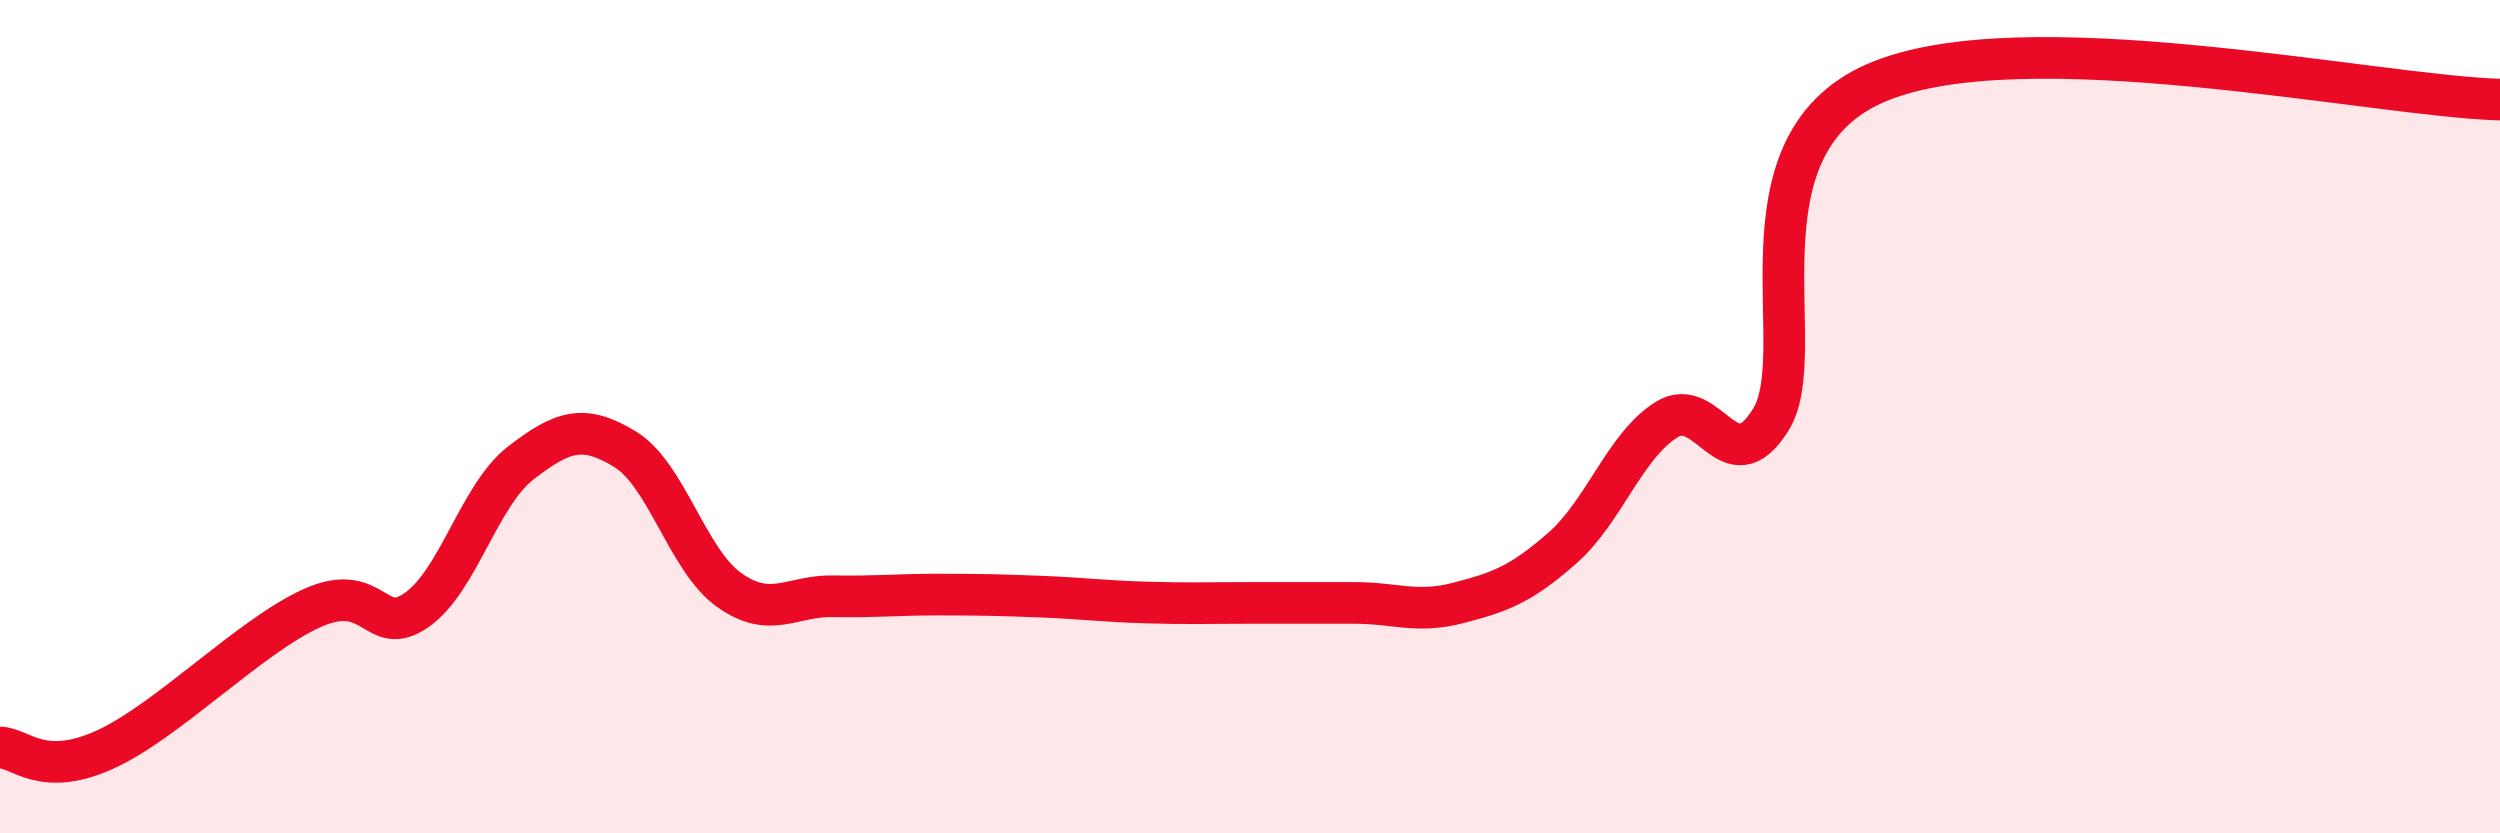
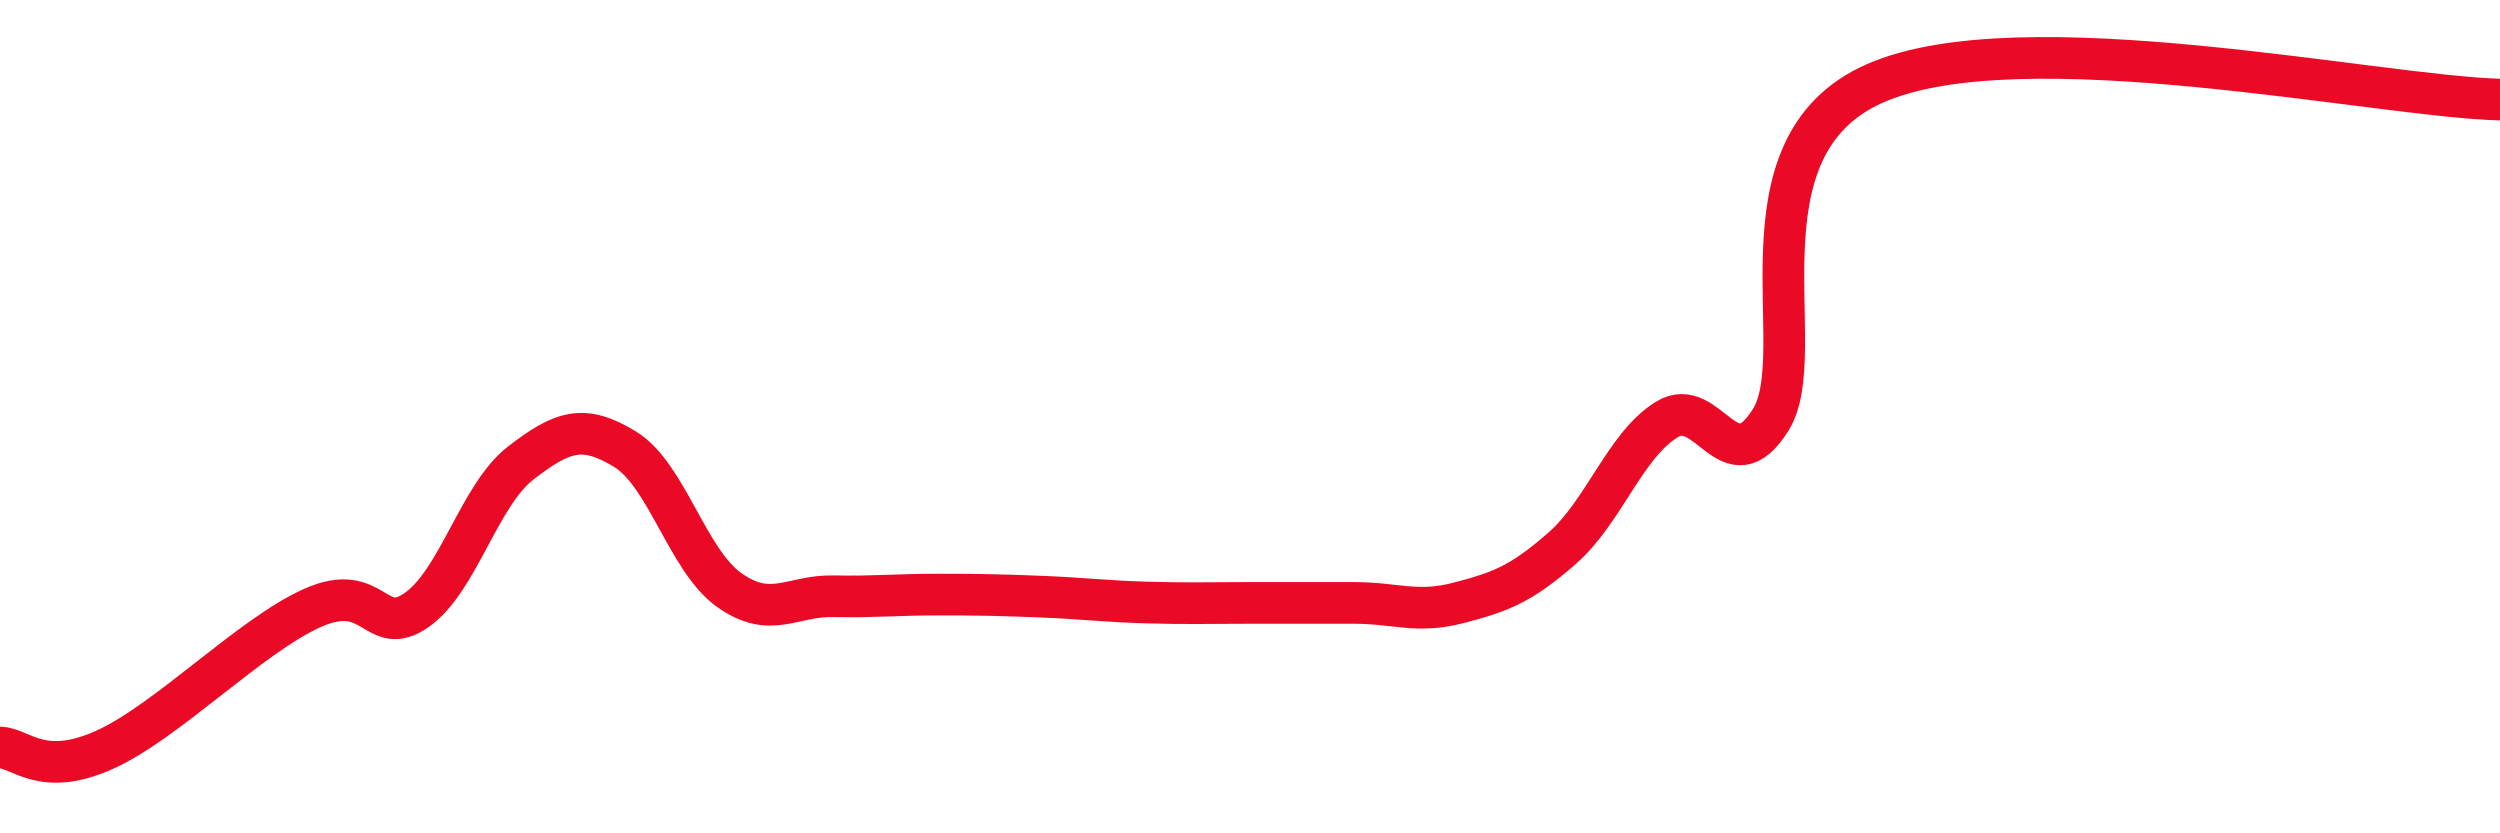
<svg xmlns="http://www.w3.org/2000/svg" width="60" height="20" viewBox="0 0 60 20">
-   <path d="M 0,17.94 C 0.5,17.95 1,18.67 2.5,18 C 4,17.33 6,15.26 7.5,14.59 C 9,13.92 9,15.34 10,14.64 C 11,13.94 11.5,11.88 12.5,11.11 C 13.5,10.34 14,10.17 15,10.78 C 16,11.39 16.5,13.45 17.5,14.16 C 18.5,14.87 19,14.29 20,14.31 C 21,14.33 21.5,14.27 22.5,14.27 C 23.5,14.27 24,14.28 25,14.32 C 26,14.36 26.5,14.43 27.5,14.46 C 28.5,14.49 29,14.47 30,14.47 C 31,14.47 31.5,14.47 32.5,14.47 C 33.5,14.47 34,14.73 35,14.47 C 36,14.21 36.5,14.03 37.5,13.15 C 38.5,12.27 39,10.69 40,10.07 C 41,9.45 41.5,11.68 42.5,10.07 C 43.5,8.46 41.5,3.54 45,2 C 48.5,0.46 57,2.31 60,2.39L60 20L0 20Z" fill="#EB0A25" opacity="0.1" stroke-linecap="round" stroke-linejoin="round" />
  <path d="M 0,17.94 C 0.5,17.95 1,18.67 2.5,18 C 4,17.33 6,15.26 7.5,14.59 C 9,13.92 9,15.34 10,14.64 C 11,13.94 11.5,11.88 12.5,11.11 C 13.5,10.34 14,10.17 15,10.78 C 16,11.39 16.5,13.45 17.5,14.16 C 18.5,14.87 19,14.29 20,14.31 C 21,14.33 21.5,14.27 22.5,14.27 C 23.5,14.27 24,14.28 25,14.32 C 26,14.36 26.5,14.43 27.5,14.46 C 28.5,14.49 29,14.47 30,14.47 C 31,14.47 31.5,14.47 32.5,14.47 C 33.5,14.47 34,14.73 35,14.47 C 36,14.21 36.5,14.03 37.5,13.15 C 38.5,12.27 39,10.69 40,10.07 C 41,9.45 41.5,11.68 42.5,10.07 C 43.5,8.46 41.5,3.54 45,2 C 48.5,0.46 57,2.31 60,2.39" stroke="#EB0A25" stroke-width="1" fill="none" stroke-linecap="round" stroke-linejoin="round" />
</svg>